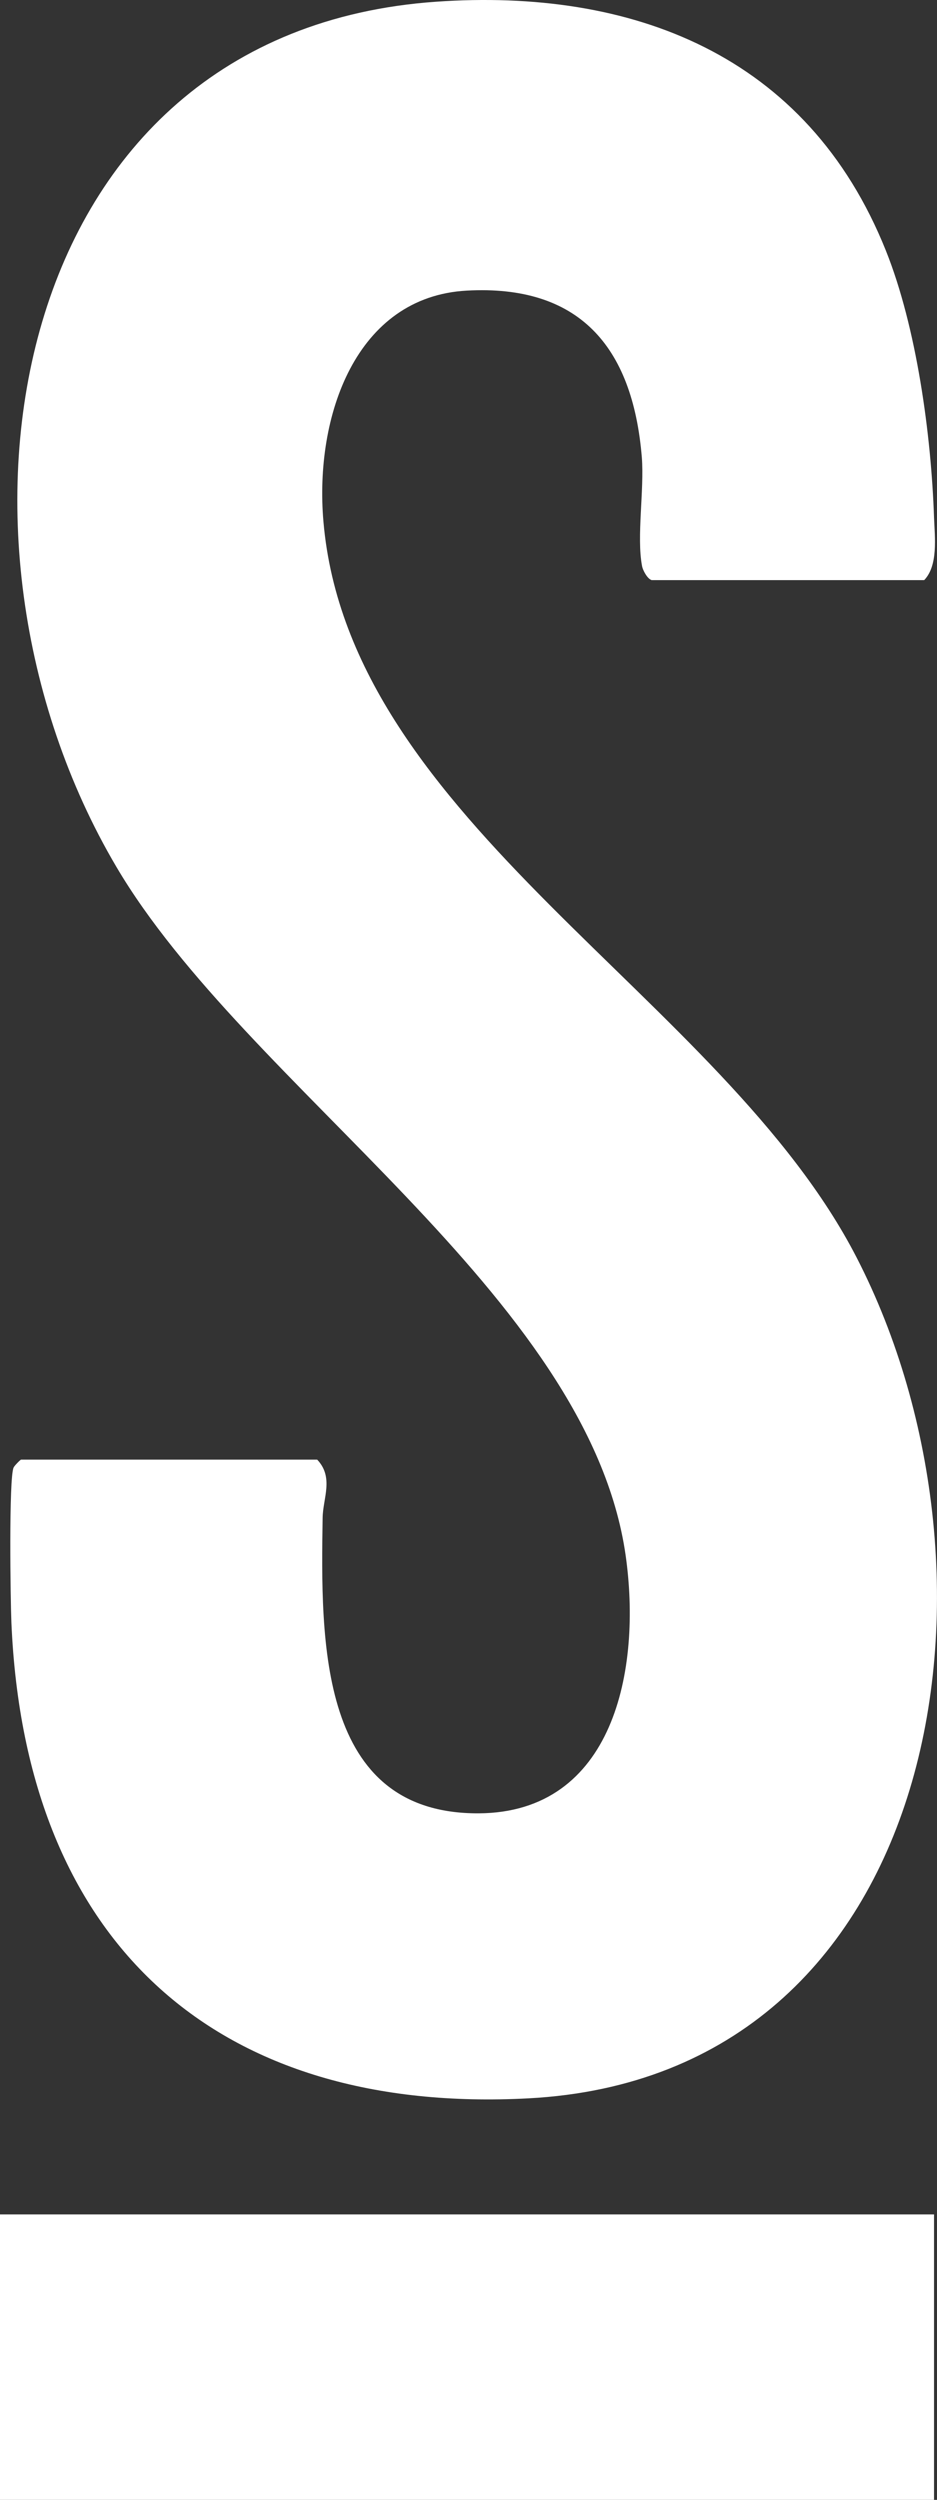
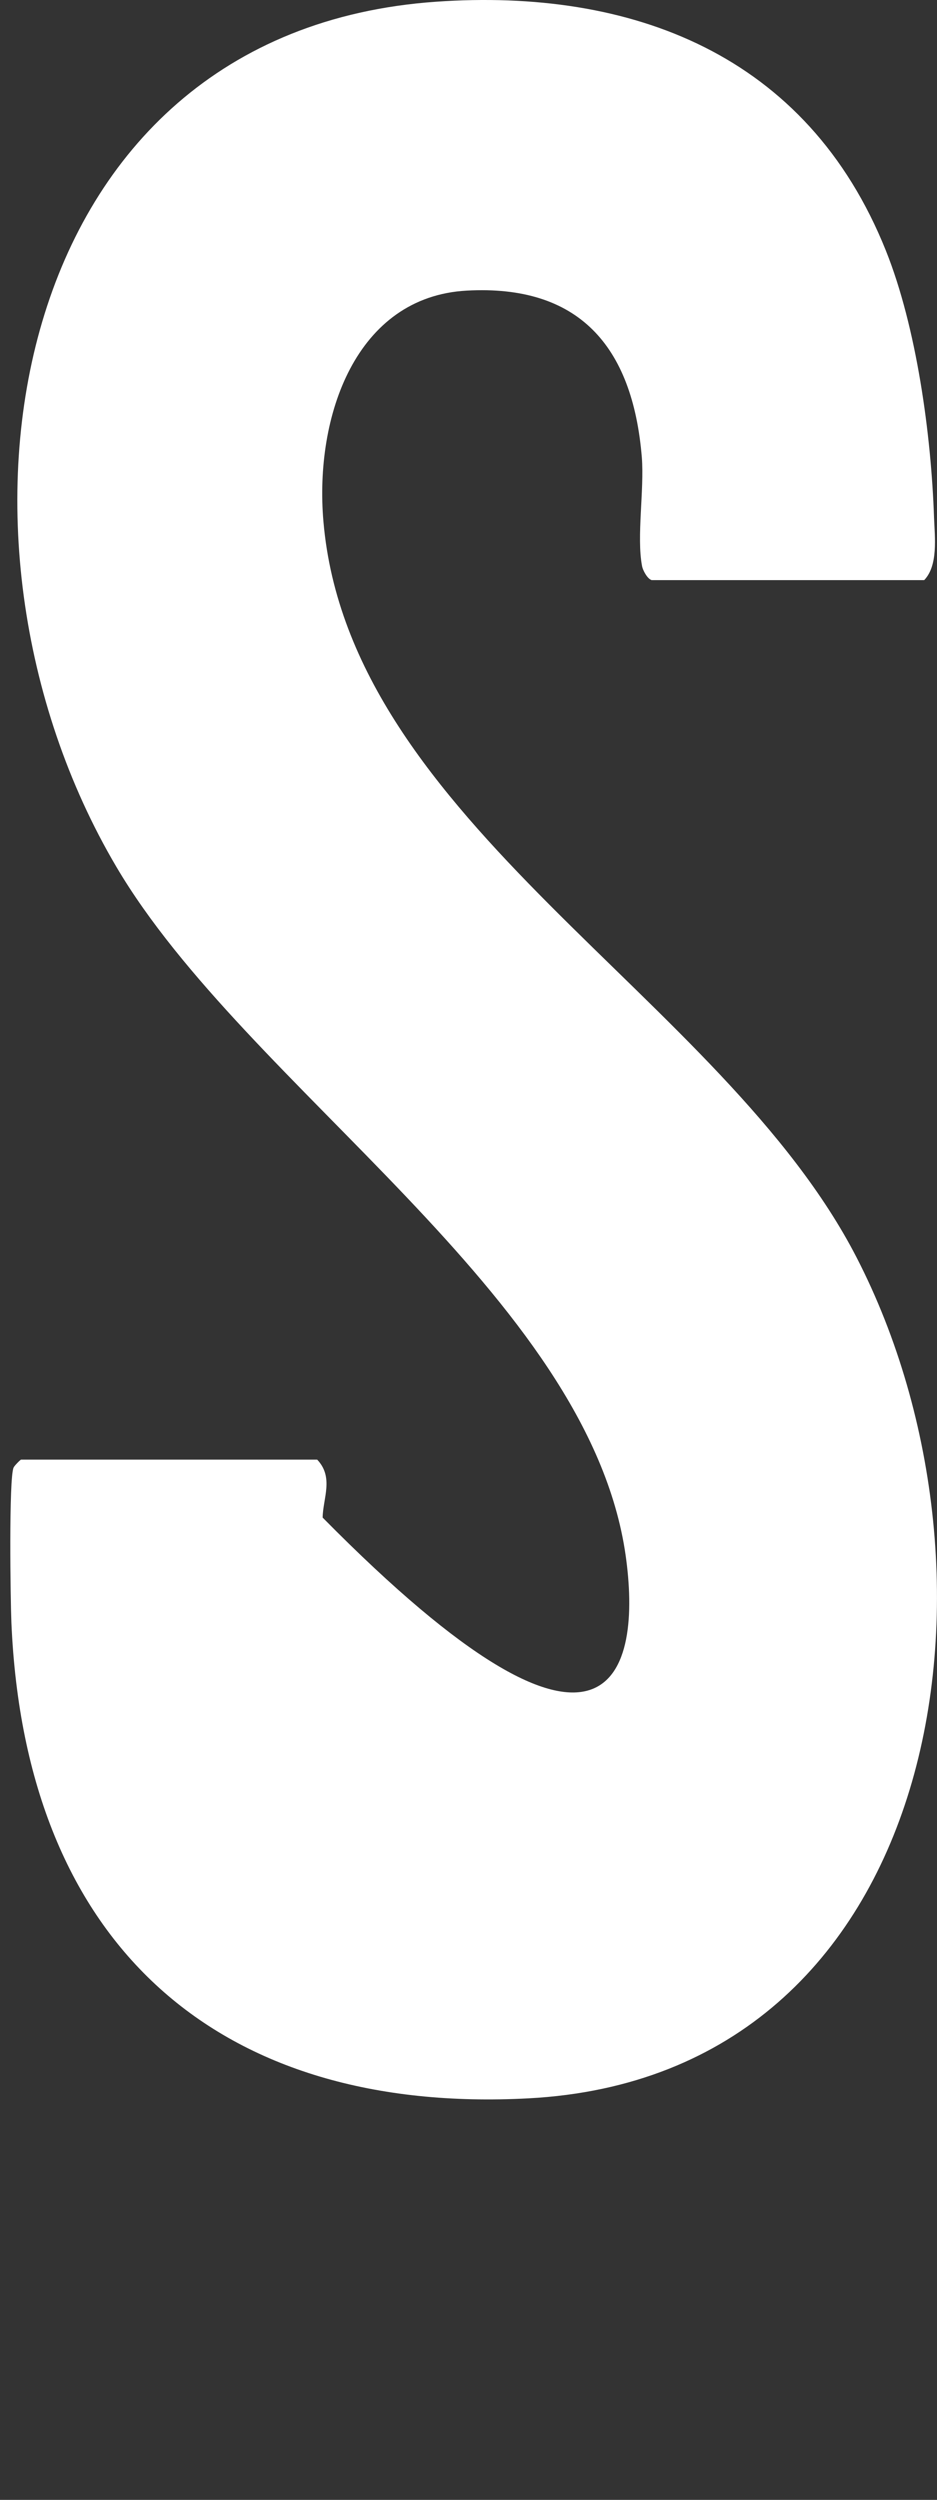
<svg xmlns="http://www.w3.org/2000/svg" width="6" height="16" viewBox="0 0 6 16" fill="none">
  <rect x="0" y="0" width="6" height="16" fill="#333333" stroke="none" />
-   <path d="M5.981 14.173H0V16H5.981V14.173Z" fill="white" />
-   <path d="M4.171 3.712C4.147 3.705 4.116 3.652 4.111 3.621C4.076 3.435 4.126 3.136 4.11 2.928C4.051 2.208 3.7 1.821 2.989 1.86C2.279 1.899 2.013 2.663 2.071 3.337C2.236 5.263 4.628 6.384 5.485 8.048C6.54 10.095 6.037 13.289 3.385 13.43C1.411 13.535 0.161 12.461 0.073 10.384C0.067 10.244 0.056 9.463 0.087 9.393C0.092 9.381 0.131 9.342 0.135 9.342H2.031C2.139 9.456 2.068 9.589 2.066 9.713C2.054 10.503 2.037 11.61 3.065 11.606C3.929 11.601 4.111 10.689 4.006 9.953C3.767 8.289 1.577 6.961 0.744 5.546C-0.5 3.436 0.042 0.203 2.793 0.011C4.04 -0.076 5.168 0.343 5.673 1.605C5.869 2.095 5.963 2.78 5.981 3.313C5.986 3.44 6.008 3.619 5.918 3.713H4.171L4.171 3.712Z" fill="white" />
+   <path d="M4.171 3.712C4.147 3.705 4.116 3.652 4.111 3.621C4.076 3.435 4.126 3.136 4.11 2.928C4.051 2.208 3.7 1.821 2.989 1.86C2.279 1.899 2.013 2.663 2.071 3.337C2.236 5.263 4.628 6.384 5.485 8.048C6.54 10.095 6.037 13.289 3.385 13.43C1.411 13.535 0.161 12.461 0.073 10.384C0.067 10.244 0.056 9.463 0.087 9.393C0.092 9.381 0.131 9.342 0.135 9.342H2.031C2.139 9.456 2.068 9.589 2.066 9.713C3.929 11.601 4.111 10.689 4.006 9.953C3.767 8.289 1.577 6.961 0.744 5.546C-0.5 3.436 0.042 0.203 2.793 0.011C4.04 -0.076 5.168 0.343 5.673 1.605C5.869 2.095 5.963 2.78 5.981 3.313C5.986 3.44 6.008 3.619 5.918 3.713H4.171L4.171 3.712Z" fill="white" />
</svg>